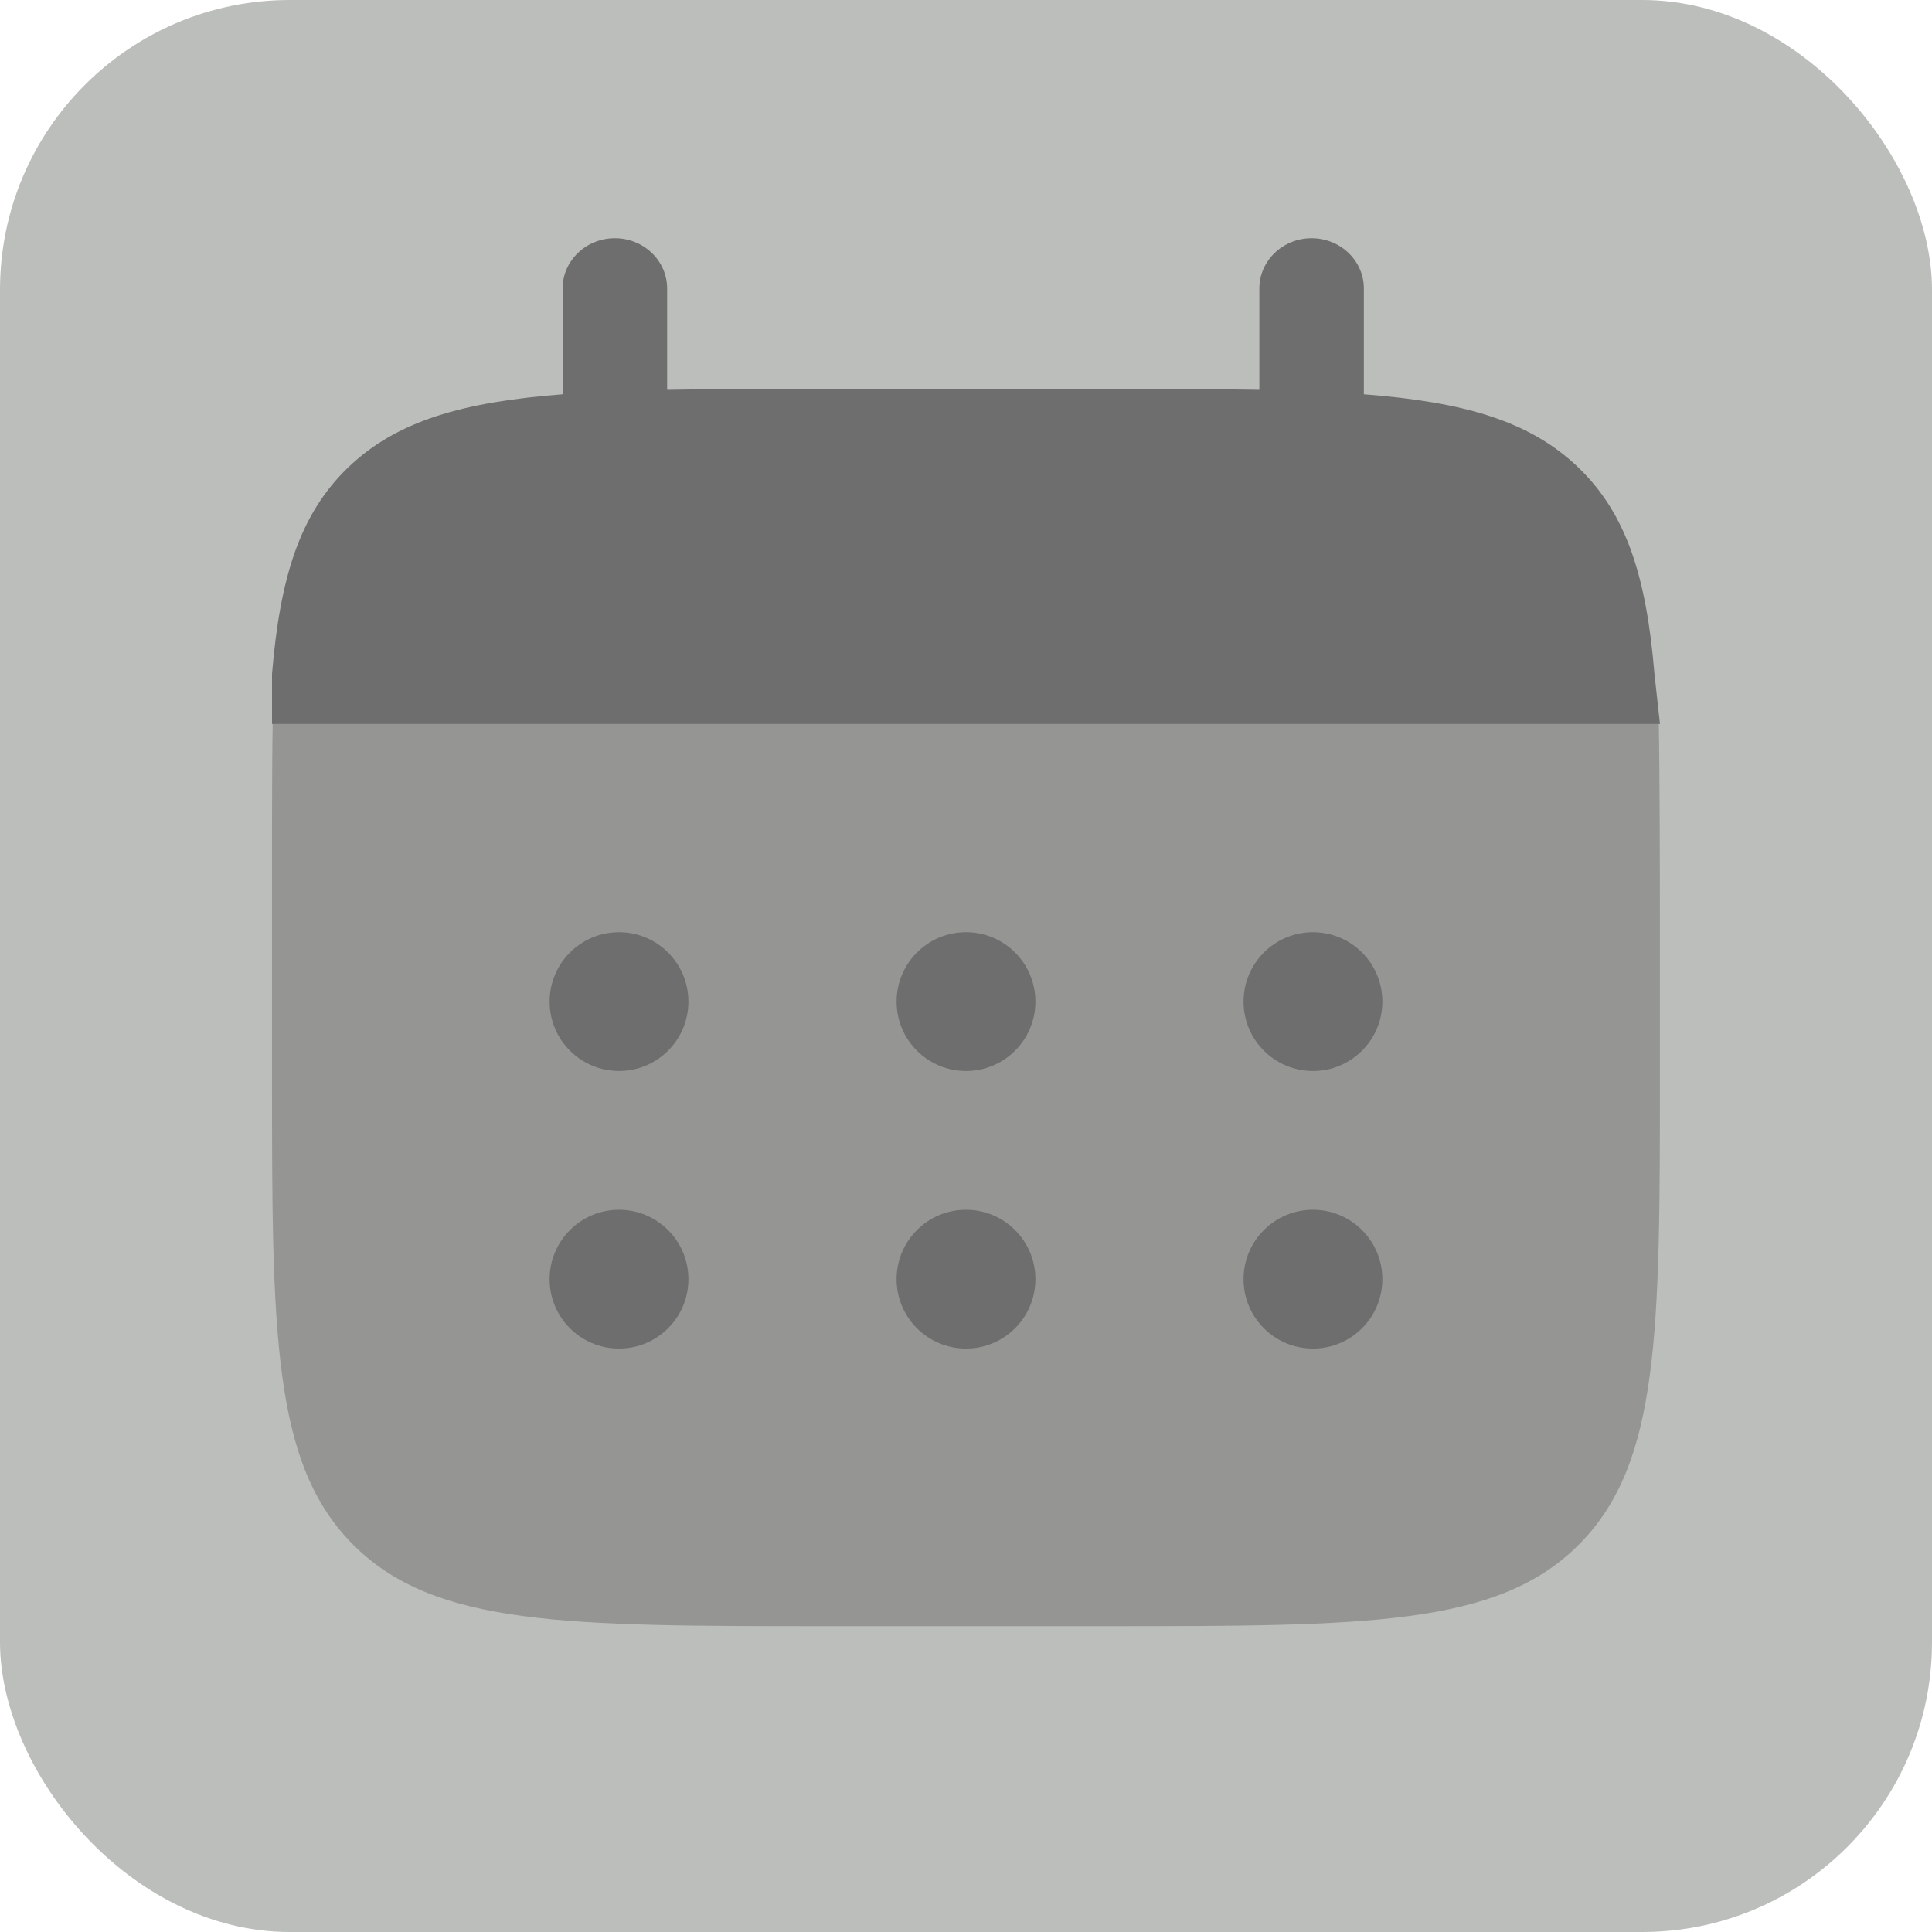
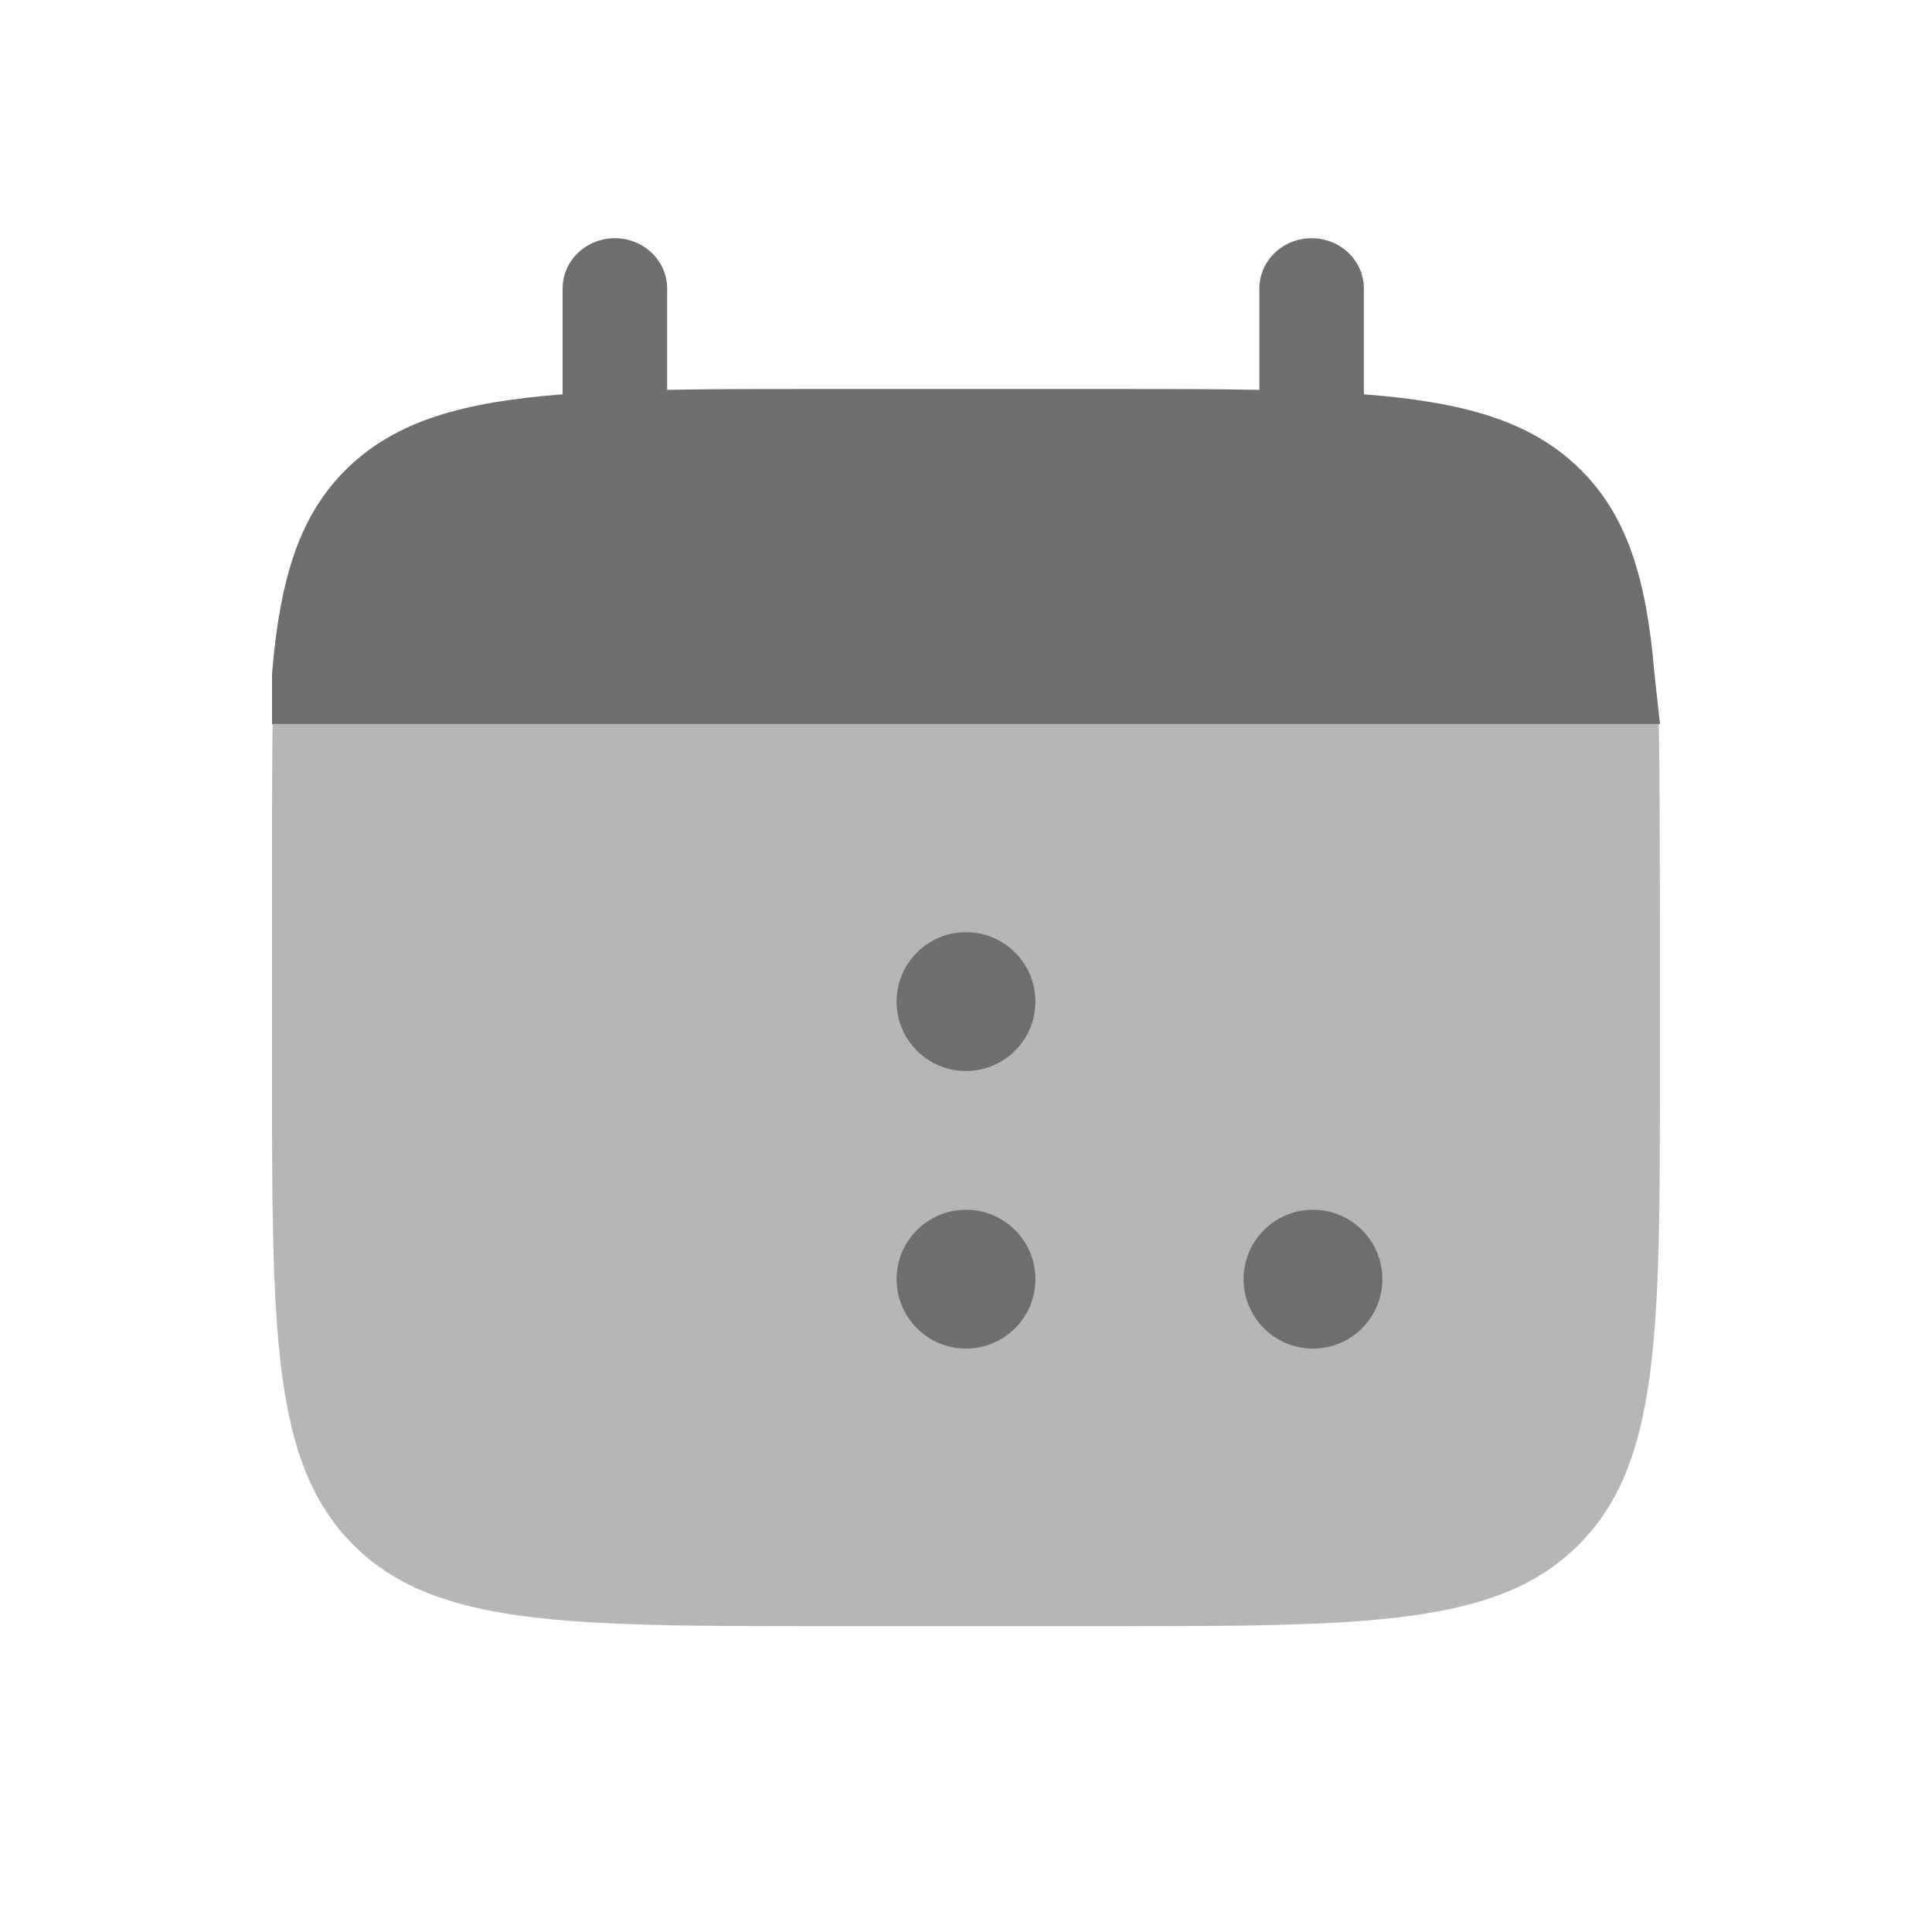
<svg xmlns="http://www.w3.org/2000/svg" id="uuid-693064e6-4f25-4cbf-b769-80d58b67ac9c" data-name="Layer 1" viewBox="0 0 800 800">
  <defs>
    <style>
      .uuid-66dfe7ba-db7d-4cb5-8ec0-6323dcdcd034 {
        fill: #bcbebb;
      }

      .uuid-bcb30247-2ca5-48b1-9992-4edb53f98b46 {
        isolation: isolate;
        opacity: .5;
      }

      .uuid-bcb30247-2ca5-48b1-9992-4edb53f98b46, .uuid-3f30e33b-ff67-4b0b-bc21-7aad8df7d02f {
        fill: #6e6e6e;
      }
    </style>
  </defs>
  <g id="uuid-5d4234b2-48e5-419e-99f7-a91c9476de01" data-name="SVGRepo bgCarrier">
-     <rect class="uuid-66dfe7ba-db7d-4cb5-8ec0-6323dcdcd034" width="800" height="800" rx="120" ry="120" />
-   </g>
+     </g>
  <g id="uuid-fb357b25-f348-4e09-9d55-73cab39e399c" data-name="SVGRepo iconCarrier">
    <path class="uuid-3f30e33b-ff67-4b0b-bc21-7aad8df7d02f" d="M254.61,98.64c11.95,0,21.64,9.32,21.64,20.81v41.97c19.19-.36,40.71-.36,64.91-.36h115.4c24.2,0,45.72,0,64.91,.36v-41.97c0-11.49,9.69-20.81,21.64-20.81s21.64,9.32,21.64,20.81v43.82c41.52,3.2,68.78,11.05,88.81,30.31,20.03,19.26,28.19,45.48,31.51,85.41l2.29,20.81H112.64v-20.81c3.33-39.93,11.49-66.15,31.51-85.41,20.03-19.26,47.29-27.11,88.81-30.31v-43.82c0-11.49,9.69-20.81,21.64-20.81Z" />
    <path class="uuid-bcb30247-2ca5-48b1-9992-4edb53f98b46" d="M687.34,443.47v-57.47c0-24.11-.09-67.09-.46-86.21H112.91c-.37,19.12-.28,62.1-.28,86.21v57.47c0,108.37,0,162.55,33.67,196.22,33.67,33.67,87.85,33.67,196.22,33.67h114.94c108.37,0,162.55,0,196.22-33.67,33.66-33.67,33.66-87.85,33.66-196.22Z" />
    <path class="uuid-3f30e33b-ff67-4b0b-bc21-7aad8df7d02f" d="M572.41,529.68c0,15.87-12.86,28.74-28.74,28.74s-28.74-12.86-28.74-28.74,12.86-28.74,28.74-28.74,28.74,12.86,28.74,28.74Z" />
-     <path class="uuid-3f30e33b-ff67-4b0b-bc21-7aad8df7d02f" d="M572.41,414.74c0,15.87-12.86,28.74-28.74,28.74s-28.74-12.86-28.74-28.74,12.86-28.74,28.74-28.74,28.74,12.86,28.74,28.74Z" />
    <path class="uuid-3f30e33b-ff67-4b0b-bc21-7aad8df7d02f" d="M428.74,529.68c0,15.87-12.86,28.74-28.74,28.74s-28.74-12.86-28.74-28.74,12.86-28.74,28.74-28.74,28.74,12.86,28.74,28.74Z" />
    <path class="uuid-3f30e33b-ff67-4b0b-bc21-7aad8df7d02f" d="M428.74,414.74c0,15.87-12.86,28.74-28.74,28.74s-28.74-12.86-28.74-28.74,12.86-28.74,28.74-28.74,28.74,12.86,28.74,28.74Z" />
-     <path class="uuid-3f30e33b-ff67-4b0b-bc21-7aad8df7d02f" d="M285.06,529.68c0,15.87-12.87,28.74-28.74,28.74s-28.74-12.86-28.74-28.74,12.87-28.74,28.74-28.74,28.74,12.86,28.74,28.74Z" />
-     <path class="uuid-3f30e33b-ff67-4b0b-bc21-7aad8df7d02f" d="M285.06,414.74c0,15.87-12.87,28.74-28.74,28.74s-28.74-12.86-28.74-28.74,12.87-28.74,28.74-28.74,28.74,12.86,28.74,28.74Z" />
  </g>
</svg>